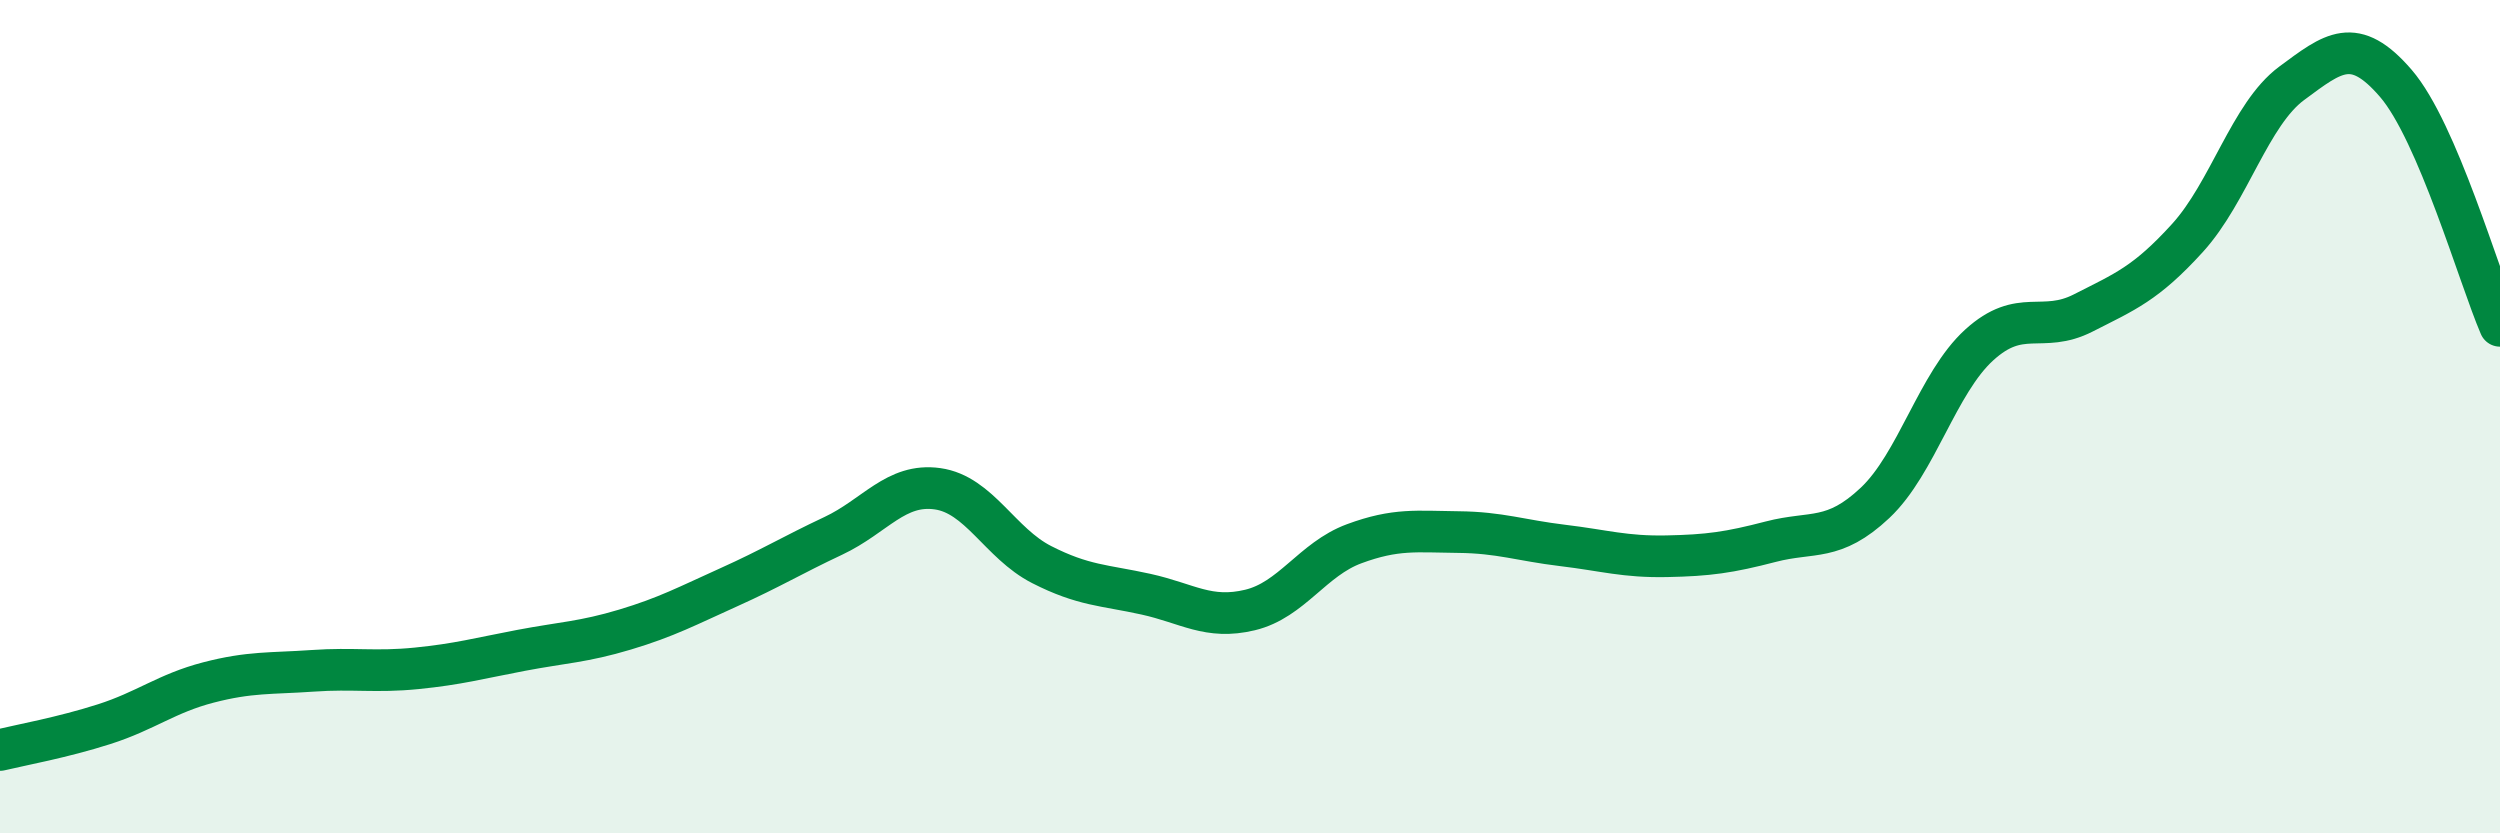
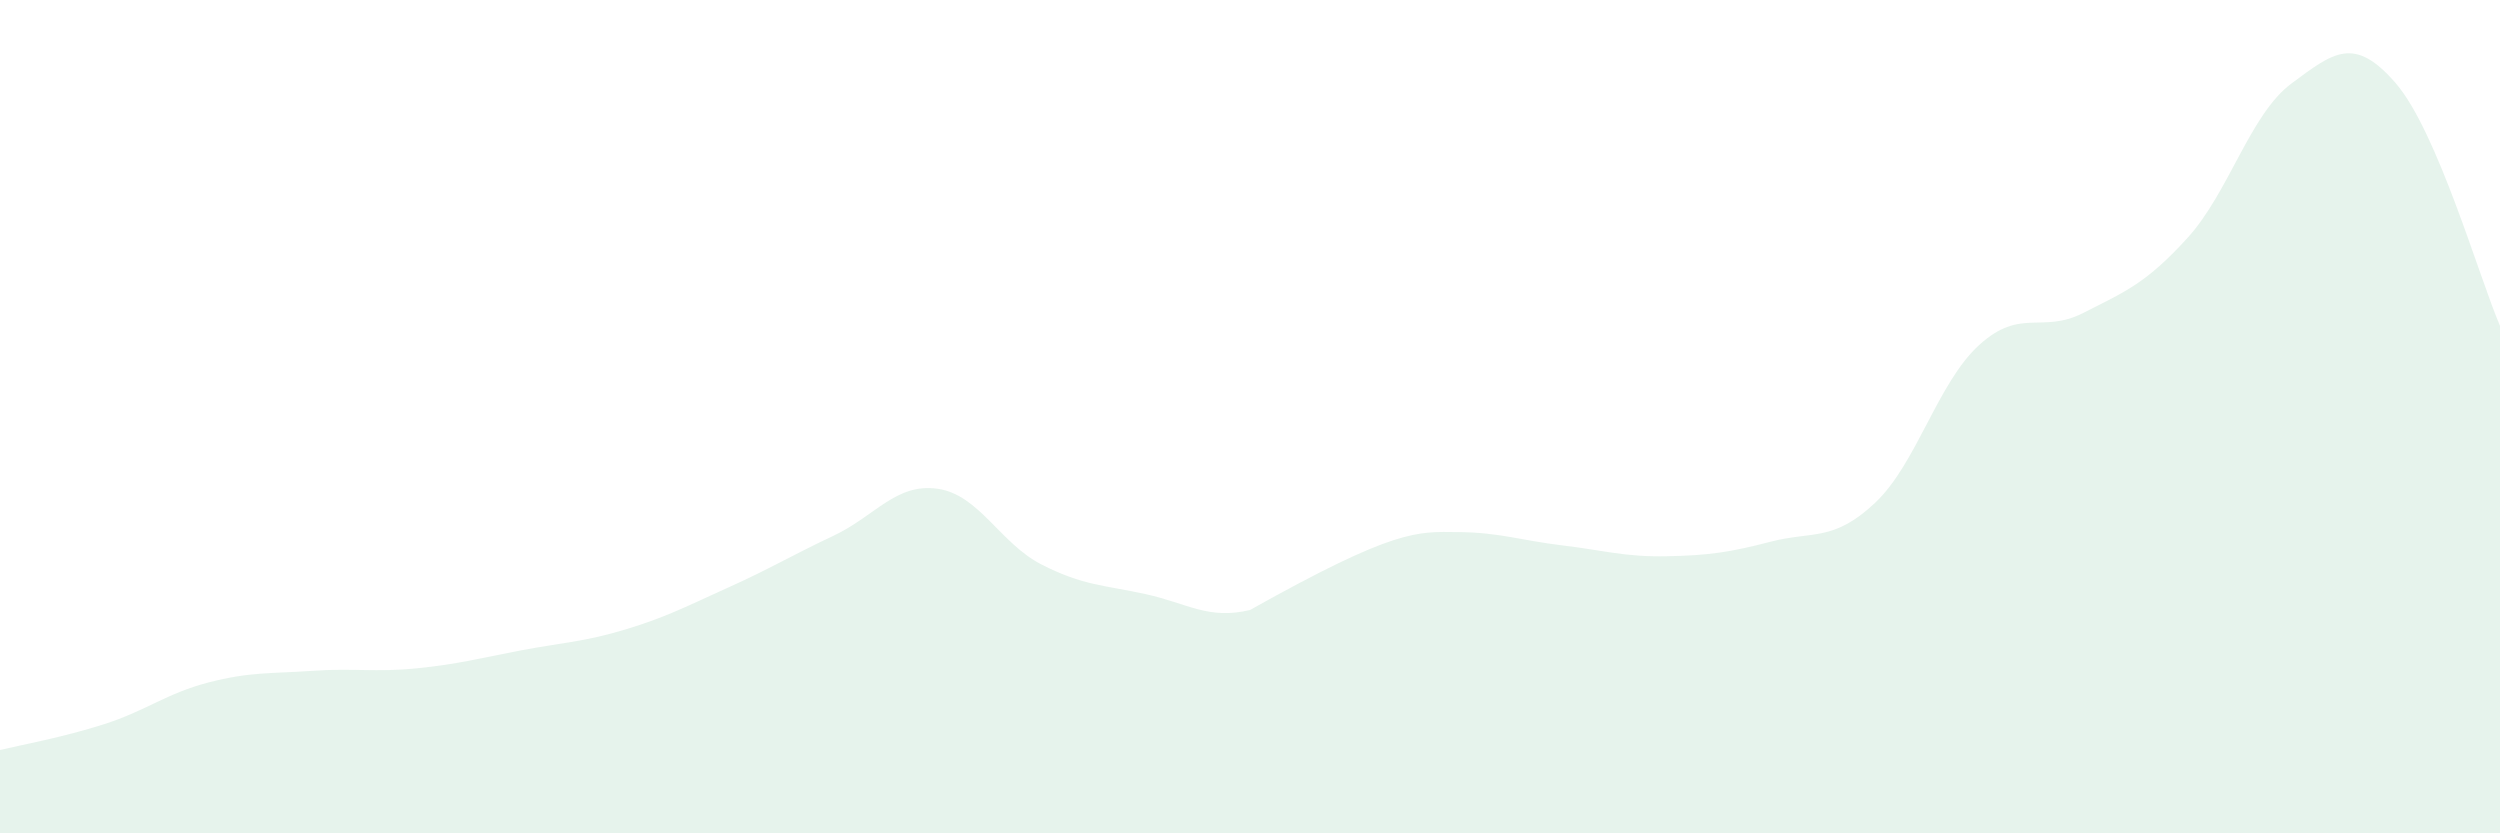
<svg xmlns="http://www.w3.org/2000/svg" width="60" height="20" viewBox="0 0 60 20">
-   <path d="M 0,18 C 0.5,17.88 1.5,17.7 2.5,17.38 C 3.5,17.06 4,16.64 5,16.38 C 6,16.12 6.5,16.17 7.5,16.1 C 8.5,16.03 9,16.14 10,16.04 C 11,15.94 11.5,15.8 12.5,15.61 C 13.5,15.42 14,15.41 15,15.11 C 16,14.81 16.5,14.54 17.5,14.09 C 18.5,13.64 19,13.33 20,12.86 C 21,12.39 21.5,11.59 22.5,11.73 C 23.5,11.87 24,13.04 25,13.55 C 26,14.06 26.5,14.04 27.5,14.26 C 28.5,14.48 29,14.88 30,14.64 C 31,14.4 31.5,13.42 32.5,13.05 C 33.5,12.68 34,12.76 35,12.77 C 36,12.78 36.5,12.97 37.5,13.09 C 38.5,13.21 39,13.37 40,13.35 C 41,13.33 41.5,13.26 42.5,13 C 43.5,12.74 44,13.01 45,12.07 C 46,11.13 46.5,9.19 47.5,8.28 C 48.5,7.37 49,8.02 50,7.51 C 51,7 51.5,6.81 52.5,5.71 C 53.5,4.61 54,2.74 55,2 C 56,1.26 56.5,0.84 57.5,2 C 58.5,3.16 59.5,6.66 60,7.82L60 20L0 20Z" fill="#008740" opacity="0.1" stroke-linecap="round" stroke-linejoin="round" />
-   <path d="M 0,18 C 0.5,17.88 1.5,17.7 2.5,17.38 C 3.5,17.06 4,16.64 5,16.38 C 6,16.12 6.5,16.17 7.5,16.1 C 8.5,16.03 9,16.14 10,16.04 C 11,15.94 11.5,15.8 12.5,15.61 C 13.5,15.42 14,15.41 15,15.11 C 16,14.81 16.5,14.54 17.5,14.09 C 18.5,13.64 19,13.33 20,12.86 C 21,12.39 21.5,11.59 22.5,11.73 C 23.5,11.87 24,13.04 25,13.55 C 26,14.06 26.5,14.04 27.5,14.26 C 28.5,14.48 29,14.88 30,14.64 C 31,14.4 31.5,13.42 32.5,13.05 C 33.5,12.68 34,12.76 35,12.77 C 36,12.78 36.5,12.97 37.5,13.09 C 38.5,13.21 39,13.37 40,13.35 C 41,13.33 41.5,13.26 42.5,13 C 43.5,12.74 44,13.01 45,12.07 C 46,11.13 46.5,9.19 47.5,8.28 C 48.5,7.37 49,8.02 50,7.51 C 51,7 51.5,6.81 52.5,5.71 C 53.5,4.61 54,2.74 55,2 C 56,1.26 56.5,0.84 57.5,2 C 58.5,3.16 59.5,6.66 60,7.82" stroke="#008740" stroke-width="1" fill="none" stroke-linecap="round" stroke-linejoin="round" />
+   <path d="M 0,18 C 0.5,17.88 1.5,17.7 2.5,17.38 C 3.5,17.06 4,16.64 5,16.38 C 6,16.12 6.5,16.17 7.5,16.1 C 8.5,16.03 9,16.14 10,16.04 C 11,15.94 11.5,15.8 12.5,15.61 C 13.5,15.42 14,15.41 15,15.11 C 16,14.81 16.5,14.54 17.5,14.09 C 18.5,13.64 19,13.33 20,12.86 C 21,12.39 21.5,11.59 22.5,11.73 C 23.5,11.87 24,13.04 25,13.55 C 26,14.06 26.5,14.04 27.5,14.26 C 28.5,14.48 29,14.88 30,14.64 C 33.5,12.68 34,12.76 35,12.77 C 36,12.78 36.5,12.97 37.5,13.09 C 38.5,13.21 39,13.37 40,13.35 C 41,13.33 41.5,13.26 42.5,13 C 43.5,12.74 44,13.01 45,12.07 C 46,11.13 46.5,9.19 47.5,8.28 C 48.5,7.37 49,8.02 50,7.51 C 51,7 51.5,6.81 52.5,5.71 C 53.5,4.61 54,2.74 55,2 C 56,1.26 56.5,0.84 57.5,2 C 58.5,3.16 59.5,6.66 60,7.82L60 20L0 20Z" fill="#008740" opacity="0.1" stroke-linecap="round" stroke-linejoin="round" />
</svg>